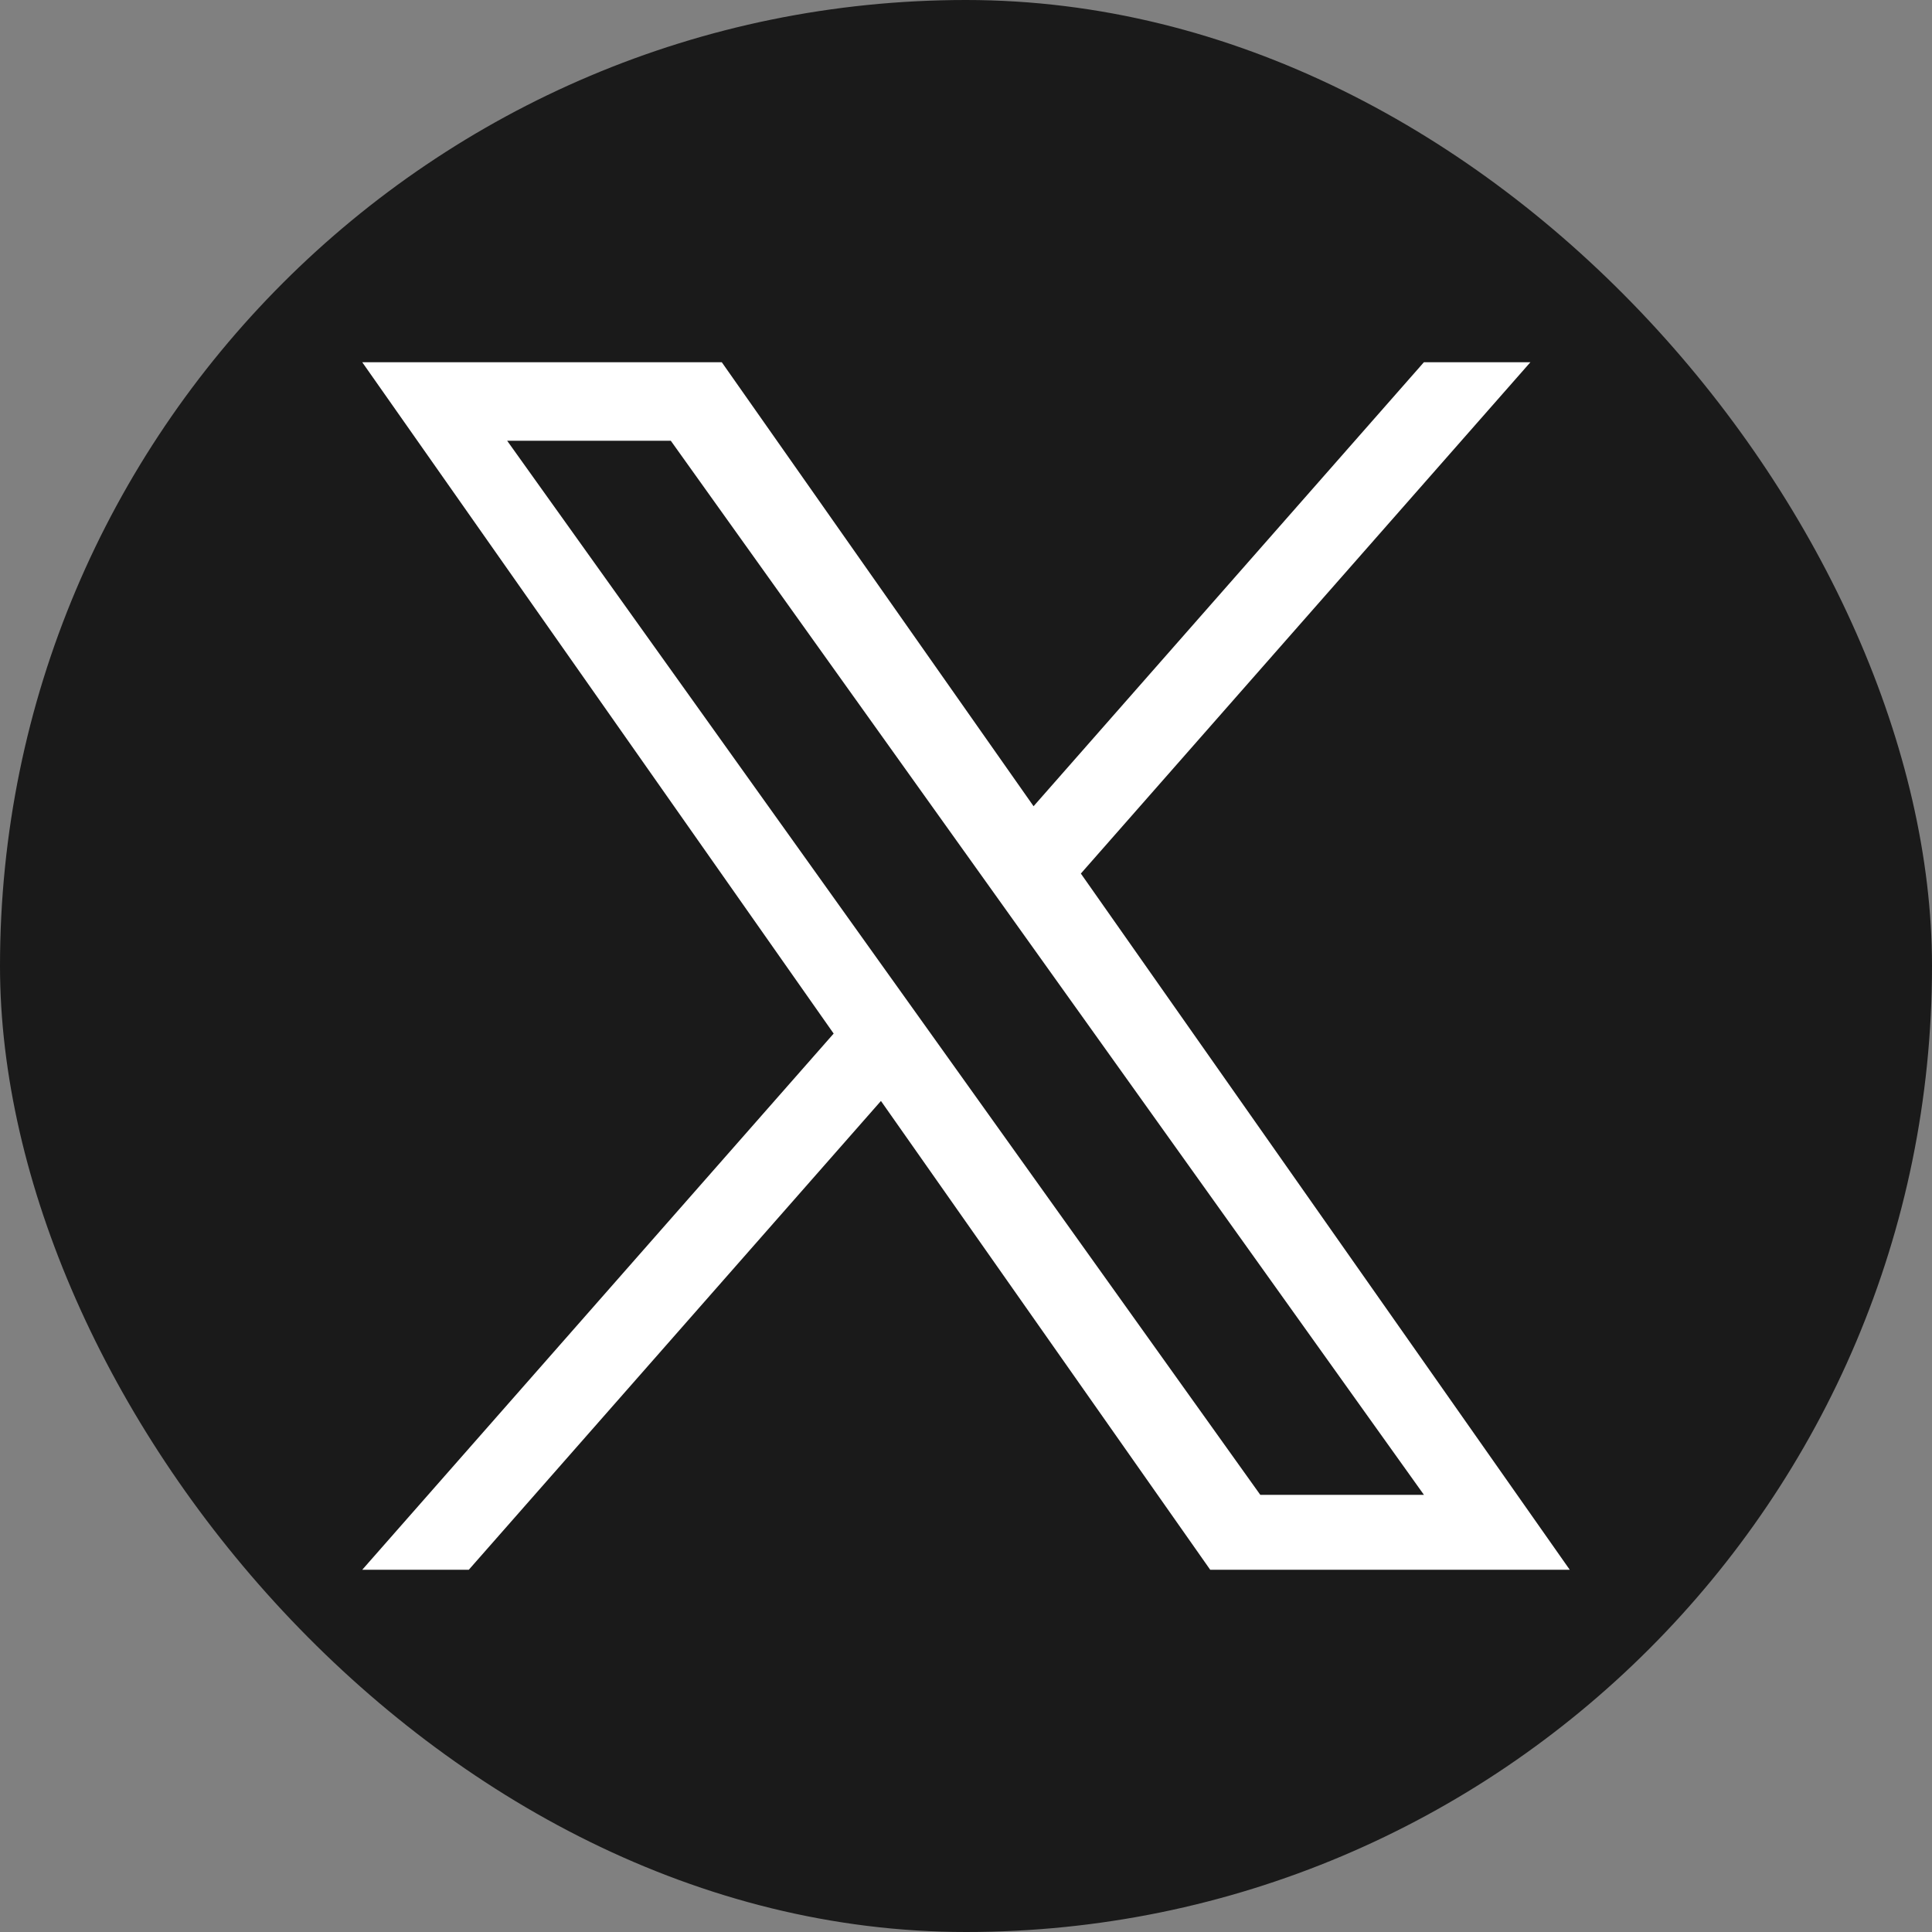
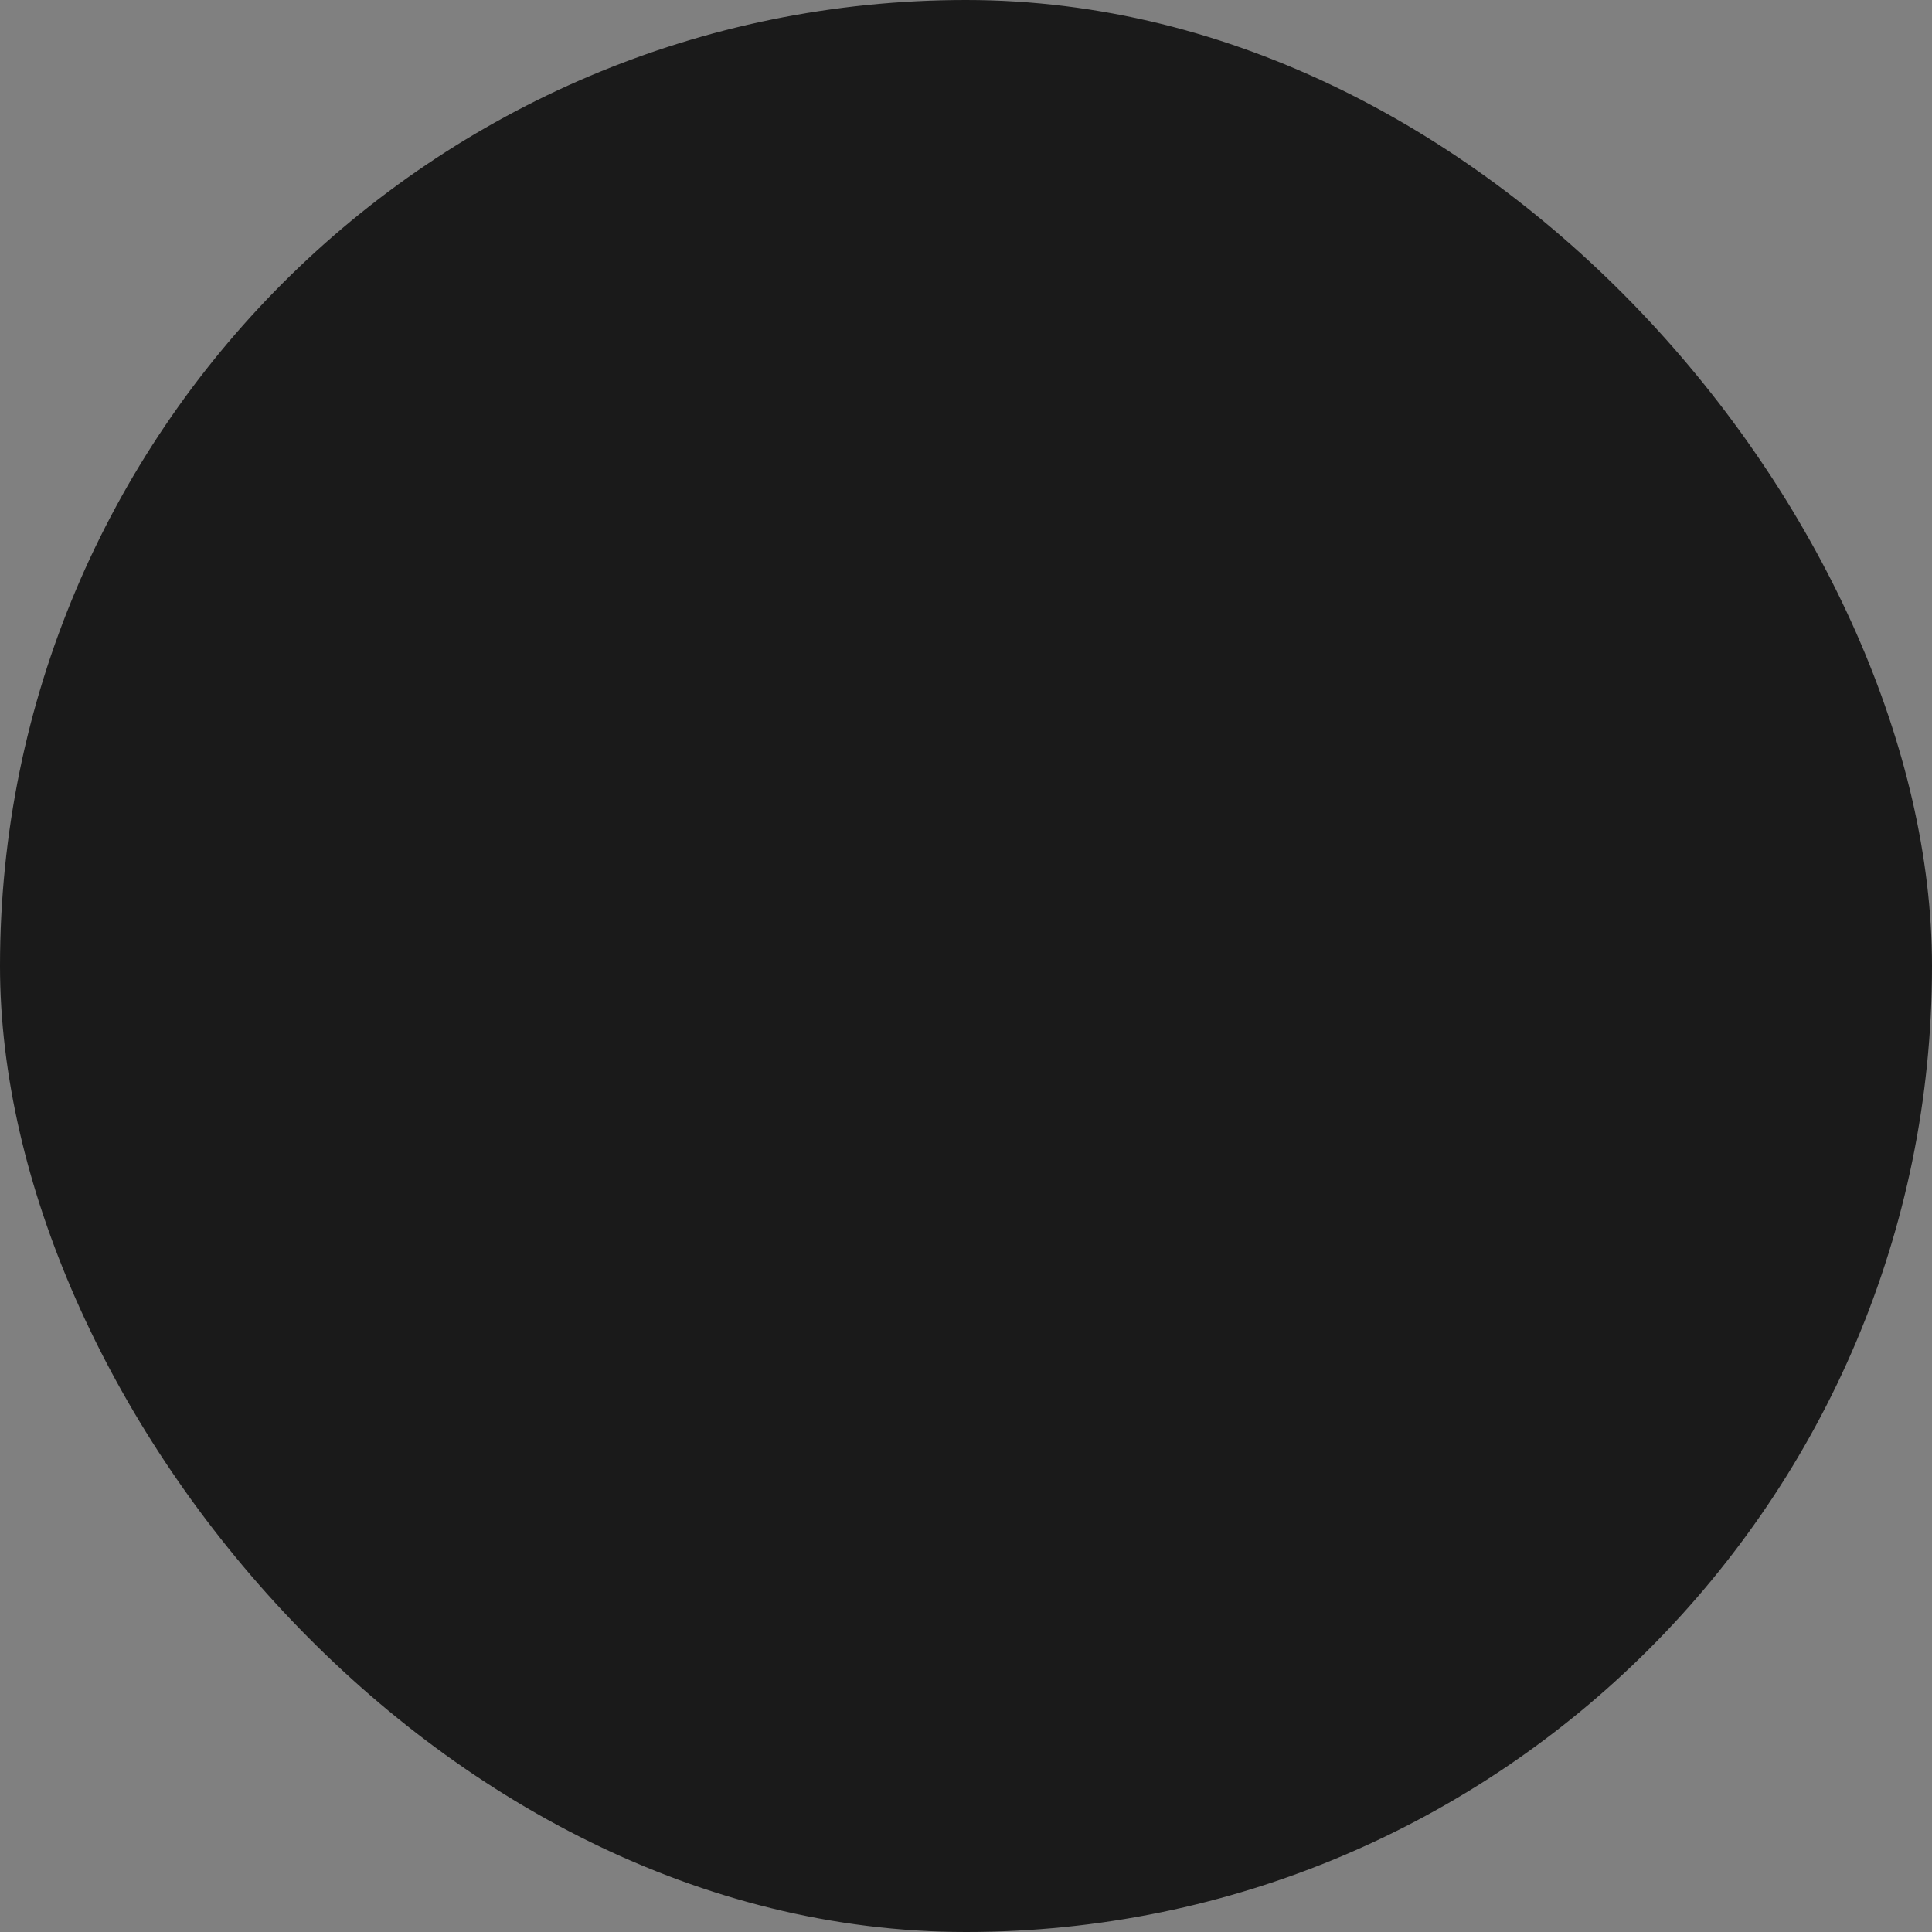
<svg xmlns="http://www.w3.org/2000/svg" width="40" height="40" viewBox="0 0 40 40" fill="none">
  <rect x="0" y="0" width="40" height="40" fill="#808080" stroke="none" />
  <rect width="40" height="40" rx="20" fill="#1A1A1A" />
-   <path d="M22.378 18.086L31.685 7.5H29.48L21.399 16.692L14.944 7.5H7.5L17.26 21.399L7.5 32.5H9.706L18.239 22.794L25.056 32.5H32.5L22.378 18.086H22.378ZM19.358 21.522L18.369 20.138L10.5 9.125H13.888L20.238 18.012L21.227 19.396L29.481 30.949H26.093L19.358 21.522V21.522Z" fill="white" />
</svg>